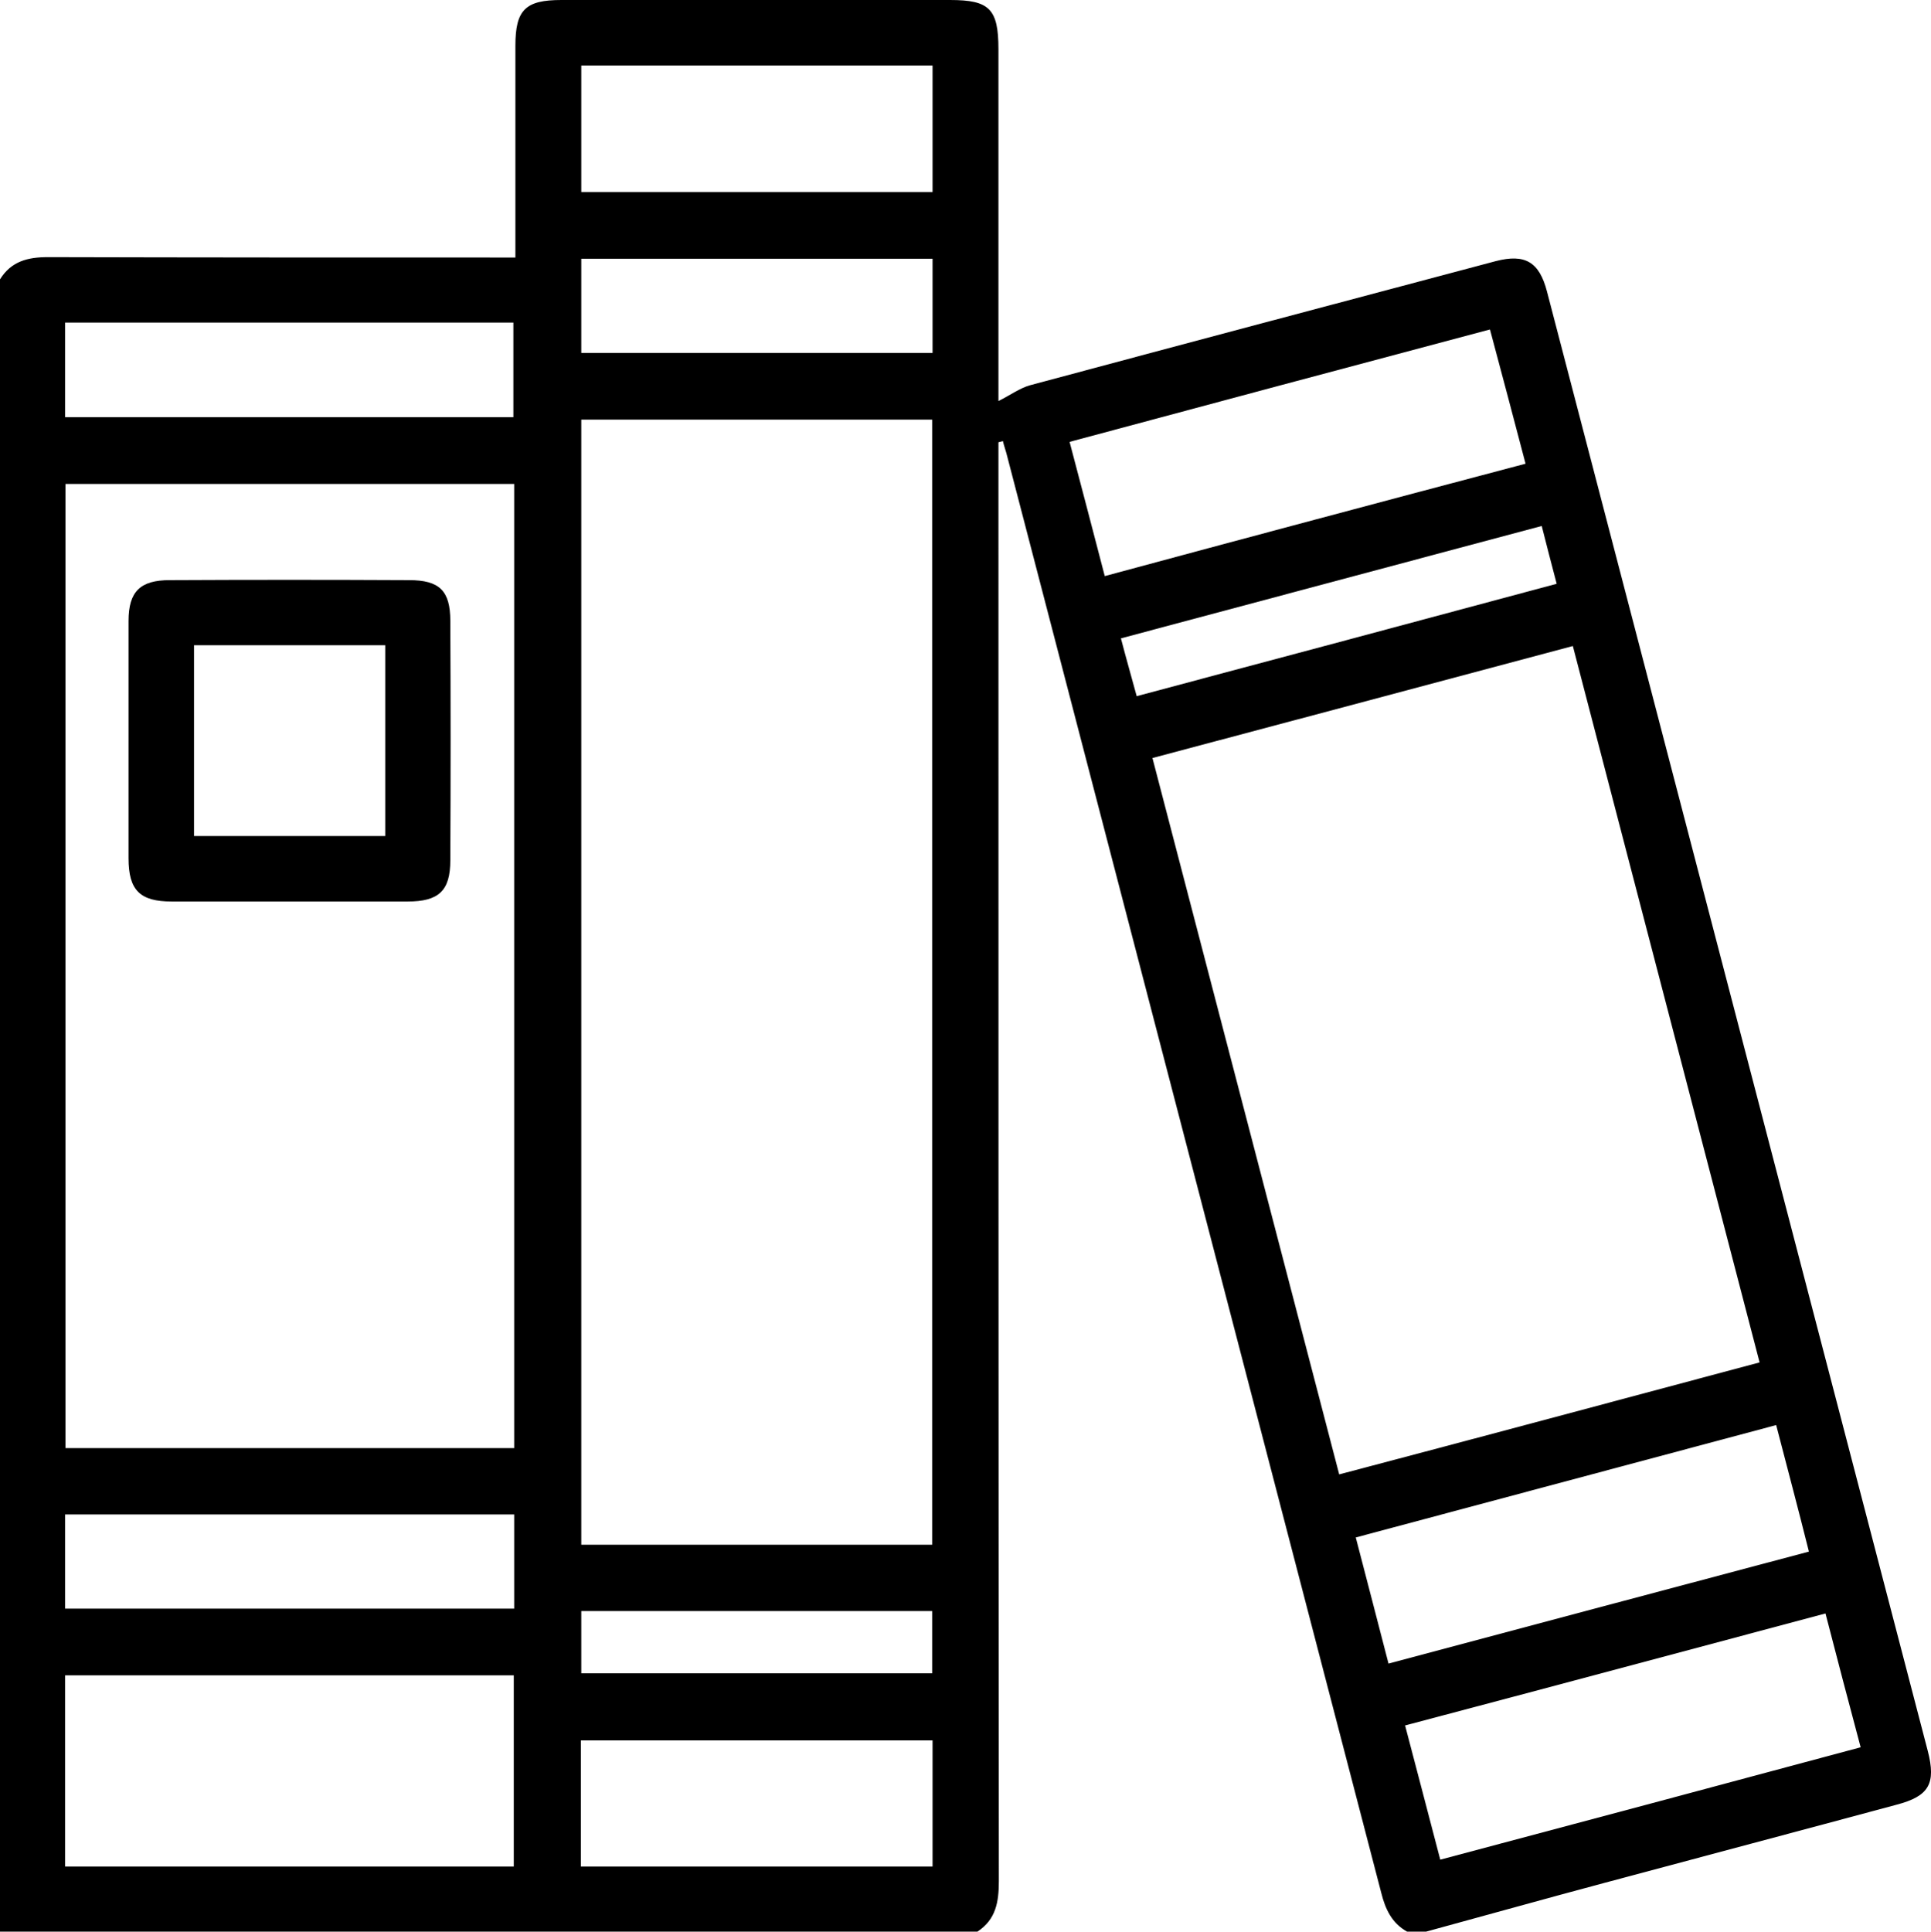
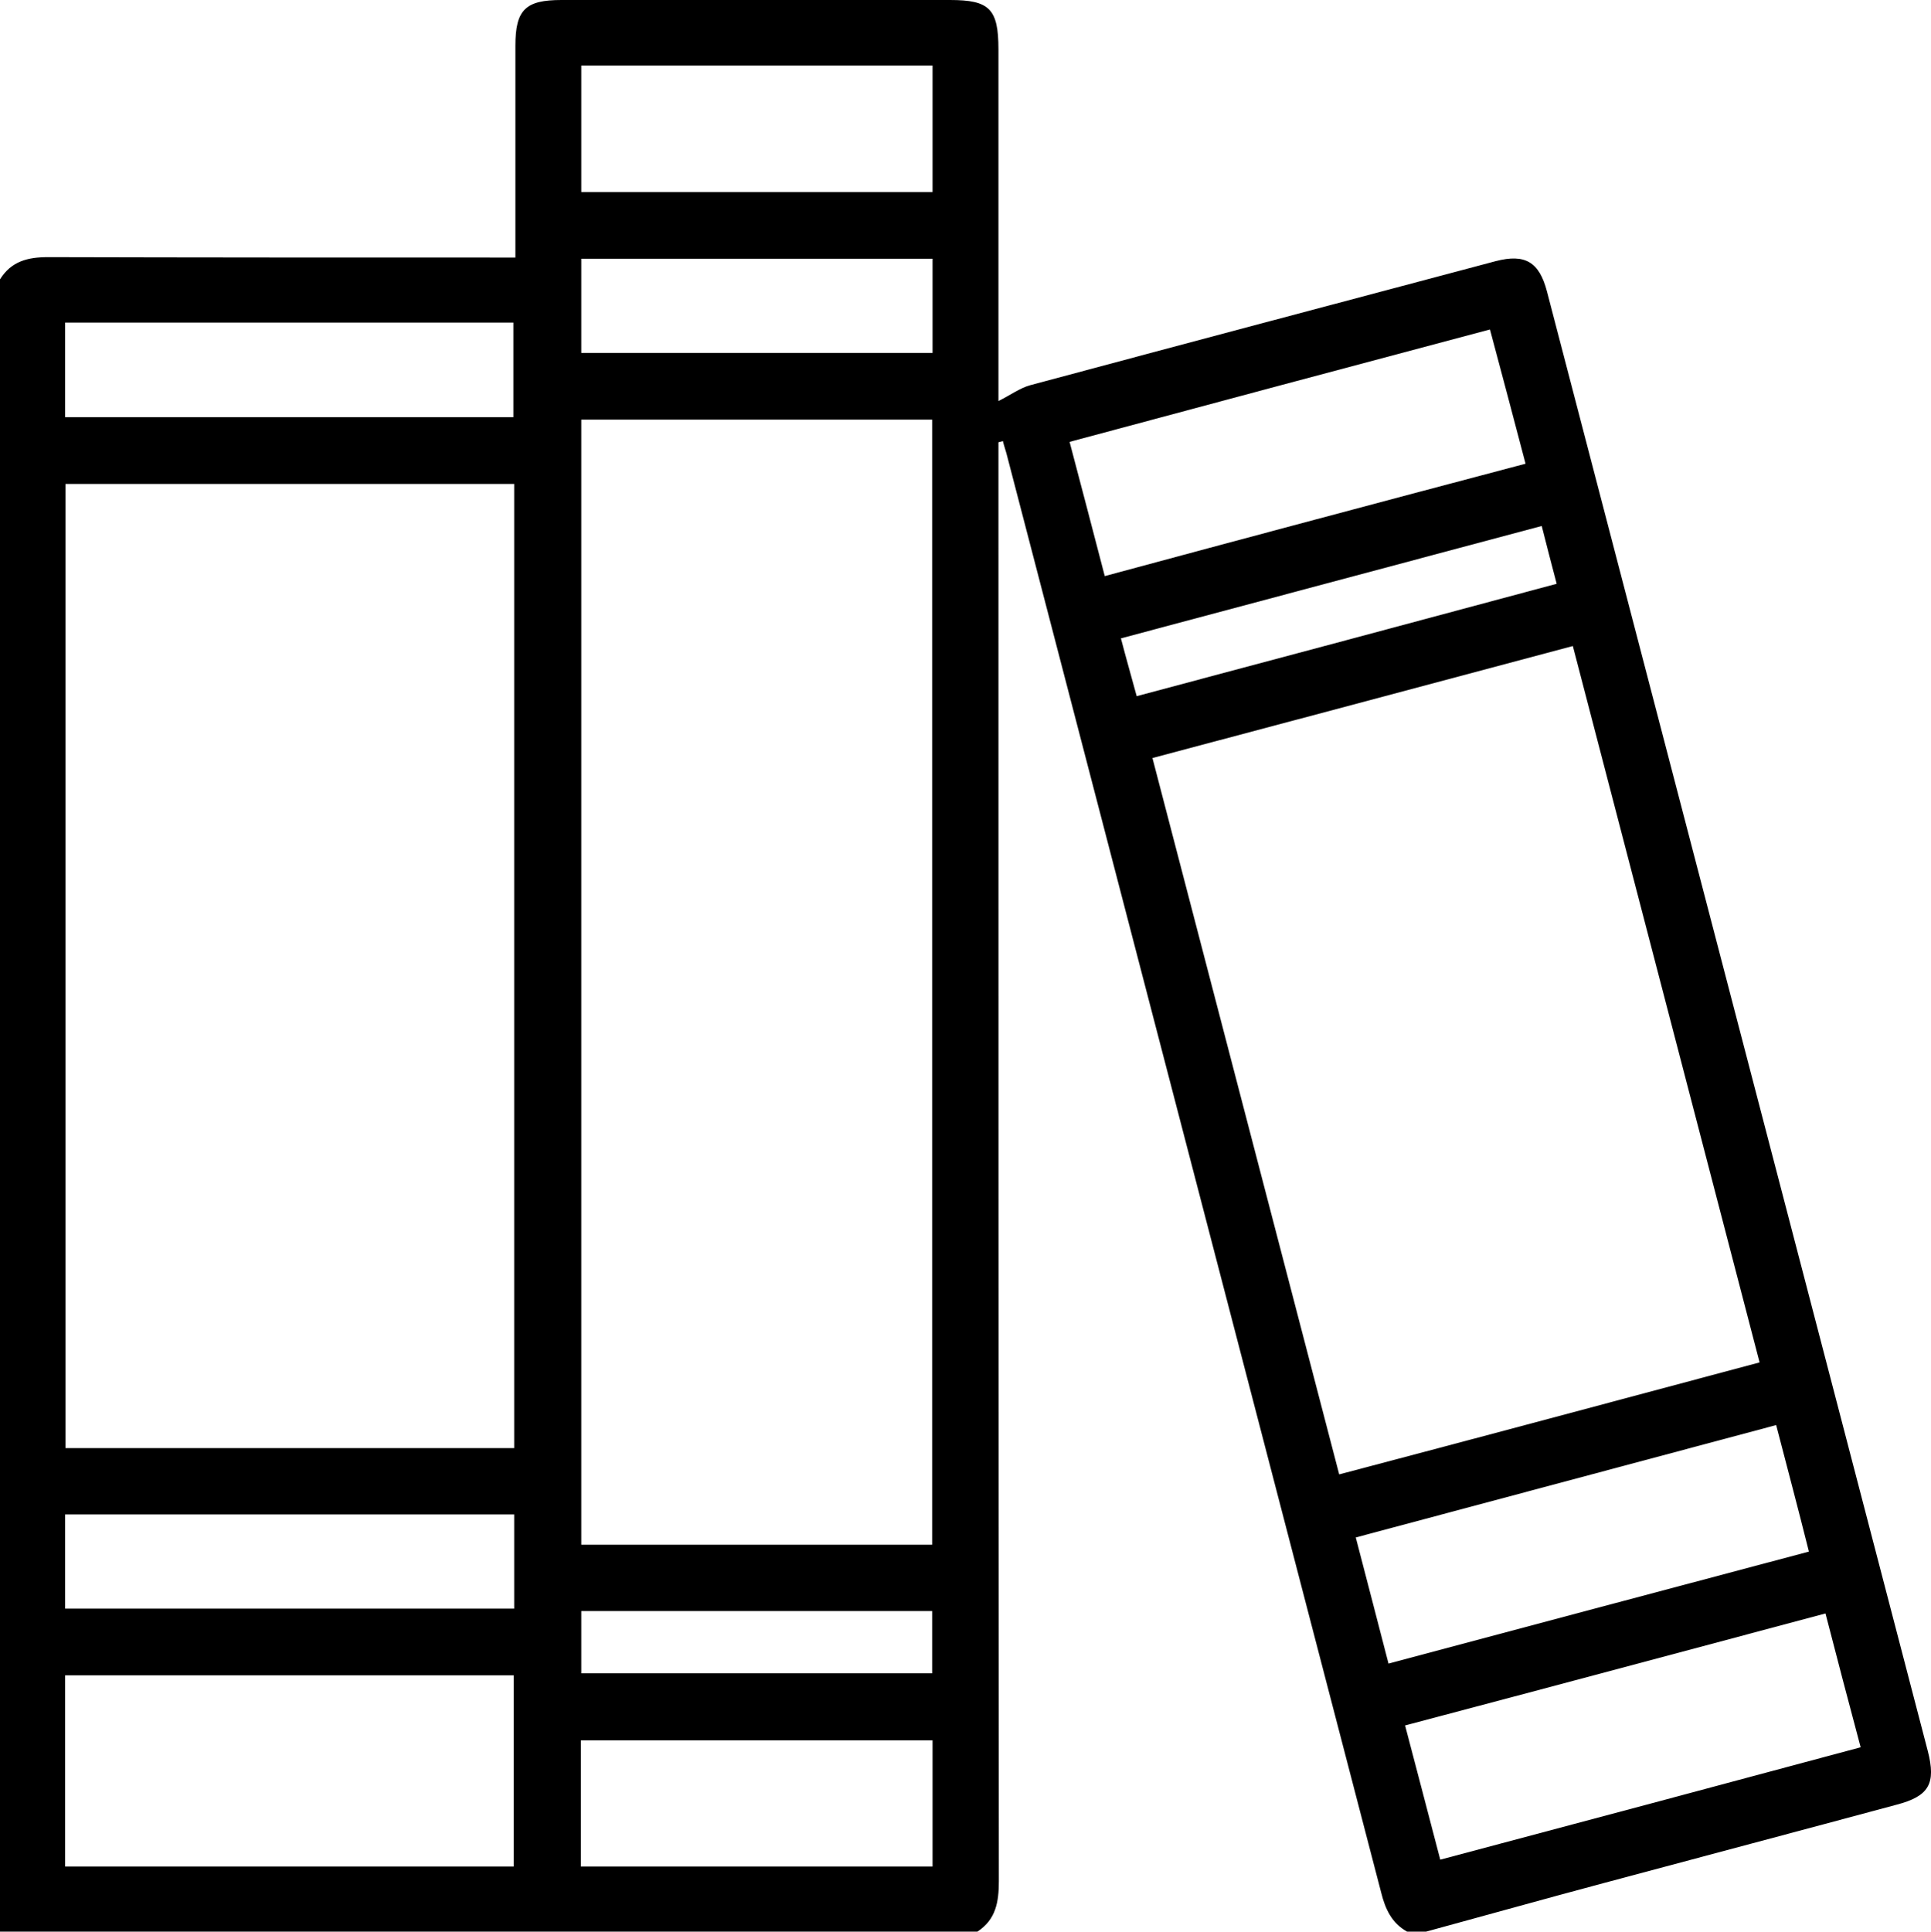
<svg xmlns="http://www.w3.org/2000/svg" version="1.1" id="Ebene_1" x="0px" y="0px" viewBox="0 0 477.7 477.8" style="enable-background:new 0 0 477.7 477.8;" xml:space="preserve">
  <g>
    <path d="M352.8,477.8c-1.6,0-3.1,0-4.7,0c-3.8-2.1-5.4-5.6-6.4-9.6C310.9,349.8,280,231.4,249.2,113c-0.3-1.3-0.8-2.6-1.1-3.9   c-0.4,0.1-0.7,0.2-1.1,0.3c0,2,0,4,0,6c0,116.6,0,233.3,0.1,349.9c0,5.1-0.7,9.5-5.3,12.5c-80.6,0-161.2,0-241.8,0   C0,341.6,0,205.3,0,69.1c2.8-4.5,6.9-5.5,11.9-5.5c36.6,0.1,73.1,0.1,109.7,0.1c1.8,0,3.6,0,5.9,0c0-2.3,0-4,0-5.7   c0-15.6,0-31.1,0-46.7c0-8.9,2.5-11.3,11.4-11.3c32,0,64.1,0,96.1,0c9.8,0,12,2.2,12,12.2c0,27.4,0,54.7,0,82.1c0,1.6,0,3.2,0,4.9   c3-1.5,5.3-3.2,7.8-3.9C293.2,85,331.6,74.8,370,64.6c7.3-1.9,10.8,0.2,12.7,7.5c31.4,120.3,62.8,240.6,94.2,361   c2.1,8.1,0.3,11.2-7.7,13.3c-24.1,6.5-48.3,12.9-72.5,19.4C382.1,469.7,367.5,473.8,352.8,477.8z M143.8,103.8   c0,93,0,185.5,0,278.3c29.1,0,57.8,0,86.8,0c0-92.9,0-185.5,0-278.3C201.6,103.8,172.9,103.8,143.8,103.8z M16.2,119.7   c0,79.8,0,159.1,0,238.5c37.1,0,73.9,0,111,0c0-79.6,0-158.9,0-238.5C90.1,119.7,53.3,119.7,16.2,119.7z M435.3,337   c-15.5-59.4-30.8-118.1-46.2-177.2c-34.9,9.3-69.3,18.5-104,27.7c15.5,59.4,30.8,118.2,46.2,177.2   C366.2,355.5,400.5,346.3,435.3,337z M127.1,461.7c0-16,0-31.6,0-47.3c-37.1,0-73.9,0-111,0c0,15.8,0,31.4,0,47.3   C53.2,461.7,90,461.7,127.1,461.7z M377.4,114.7c-3-11.5-5.9-22.3-8.8-33.2c-35,9.3-69.4,18.5-104,27.8c3,11.4,5.8,22,8.7,33.2   C308.1,133.1,342.6,123.9,377.4,114.7z M451.6,399.1c-34.8,9.3-69.2,18.5-104,27.7c3,11.3,5.8,22.2,8.7,33.2   c35-9.3,69.4-18.5,104-27.8C457.3,421,454.5,410.3,451.6,399.1z M439.4,352.5c-34.8,9.3-69.2,18.5-104,27.8   c2.8,10.7,5.4,20.8,8.1,31.2c34.9-9.3,69.3-18.5,104-27.7C444.8,373,442.1,362.9,439.4,352.5z M230.7,47.5c0-10.7,0-20.9,0-31.3   c-29.1,0-58,0-86.9,0c0,10.6,0,20.9,0,31.3C172.9,47.5,201.6,47.5,230.7,47.5z M143.7,461.7c29.1,0,57.9,0,87,0   c0-10.5,0-20.8,0-31.2c-29.2,0-58,0-87,0C143.7,441,143.7,451.2,143.7,461.7z M16.1,103.2c37.2,0,74.1,0,110.9,0c0-8,0-15.7,0-23.4   c-37.2,0-73.9,0-110.9,0C16.1,87.7,16.1,95.3,16.1,103.2z M127.2,374.6c-37.3,0-74.2,0-111.1,0c0,7.9,0,15.5,0,23.3   c37.1,0,74,0,111.1,0C127.2,390.1,127.2,382.5,127.2,374.6z M230.7,64c-29.1,0-57.9,0-86.9,0c0,8,0,15.7,0,23.3c29.2,0,58,0,86.9,0   C230.7,79.4,230.7,71.8,230.7,64z M381.4,130.1c-34.9,9.3-69.3,18.5-104.1,27.8c1.3,5,2.6,9.5,3.9,14.3   c34.9-9.3,69.3-18.5,103.9-27.8C383.8,139.5,382.7,135.2,381.4,130.1z M230.6,413.9c0-5.5,0-10.3,0-15.4c-29.1,0-57.9,0-86.8,0   c0,5.3,0,10.3,0,15.4C172.9,413.9,201.6,413.9,230.6,413.9z" />
-     <path d="M31.8,183c0-9.8,0-19.6,0-29.4c0-7.3,2.9-10.1,10.2-10.1c19.7-0.1,39.5-0.1,59.2,0c7.5,0,10.2,2.6,10.2,10.1   c0.1,19.7,0.1,39.5,0,59.2c0,7.6-2.9,10.2-10.6,10.2c-19.4,0-38.9,0-58.3,0c-7.9,0-10.7-2.8-10.7-10.7   C31.8,202.6,31.8,192.8,31.8,183z M48,159.6c0,15.8,0,31.4,0,47.2c15.9,0,31.4,0,47.3,0c0-15.8,0-31.4,0-47.2   C79.4,159.6,63.8,159.6,48,159.6z" />
  </g>
</svg>